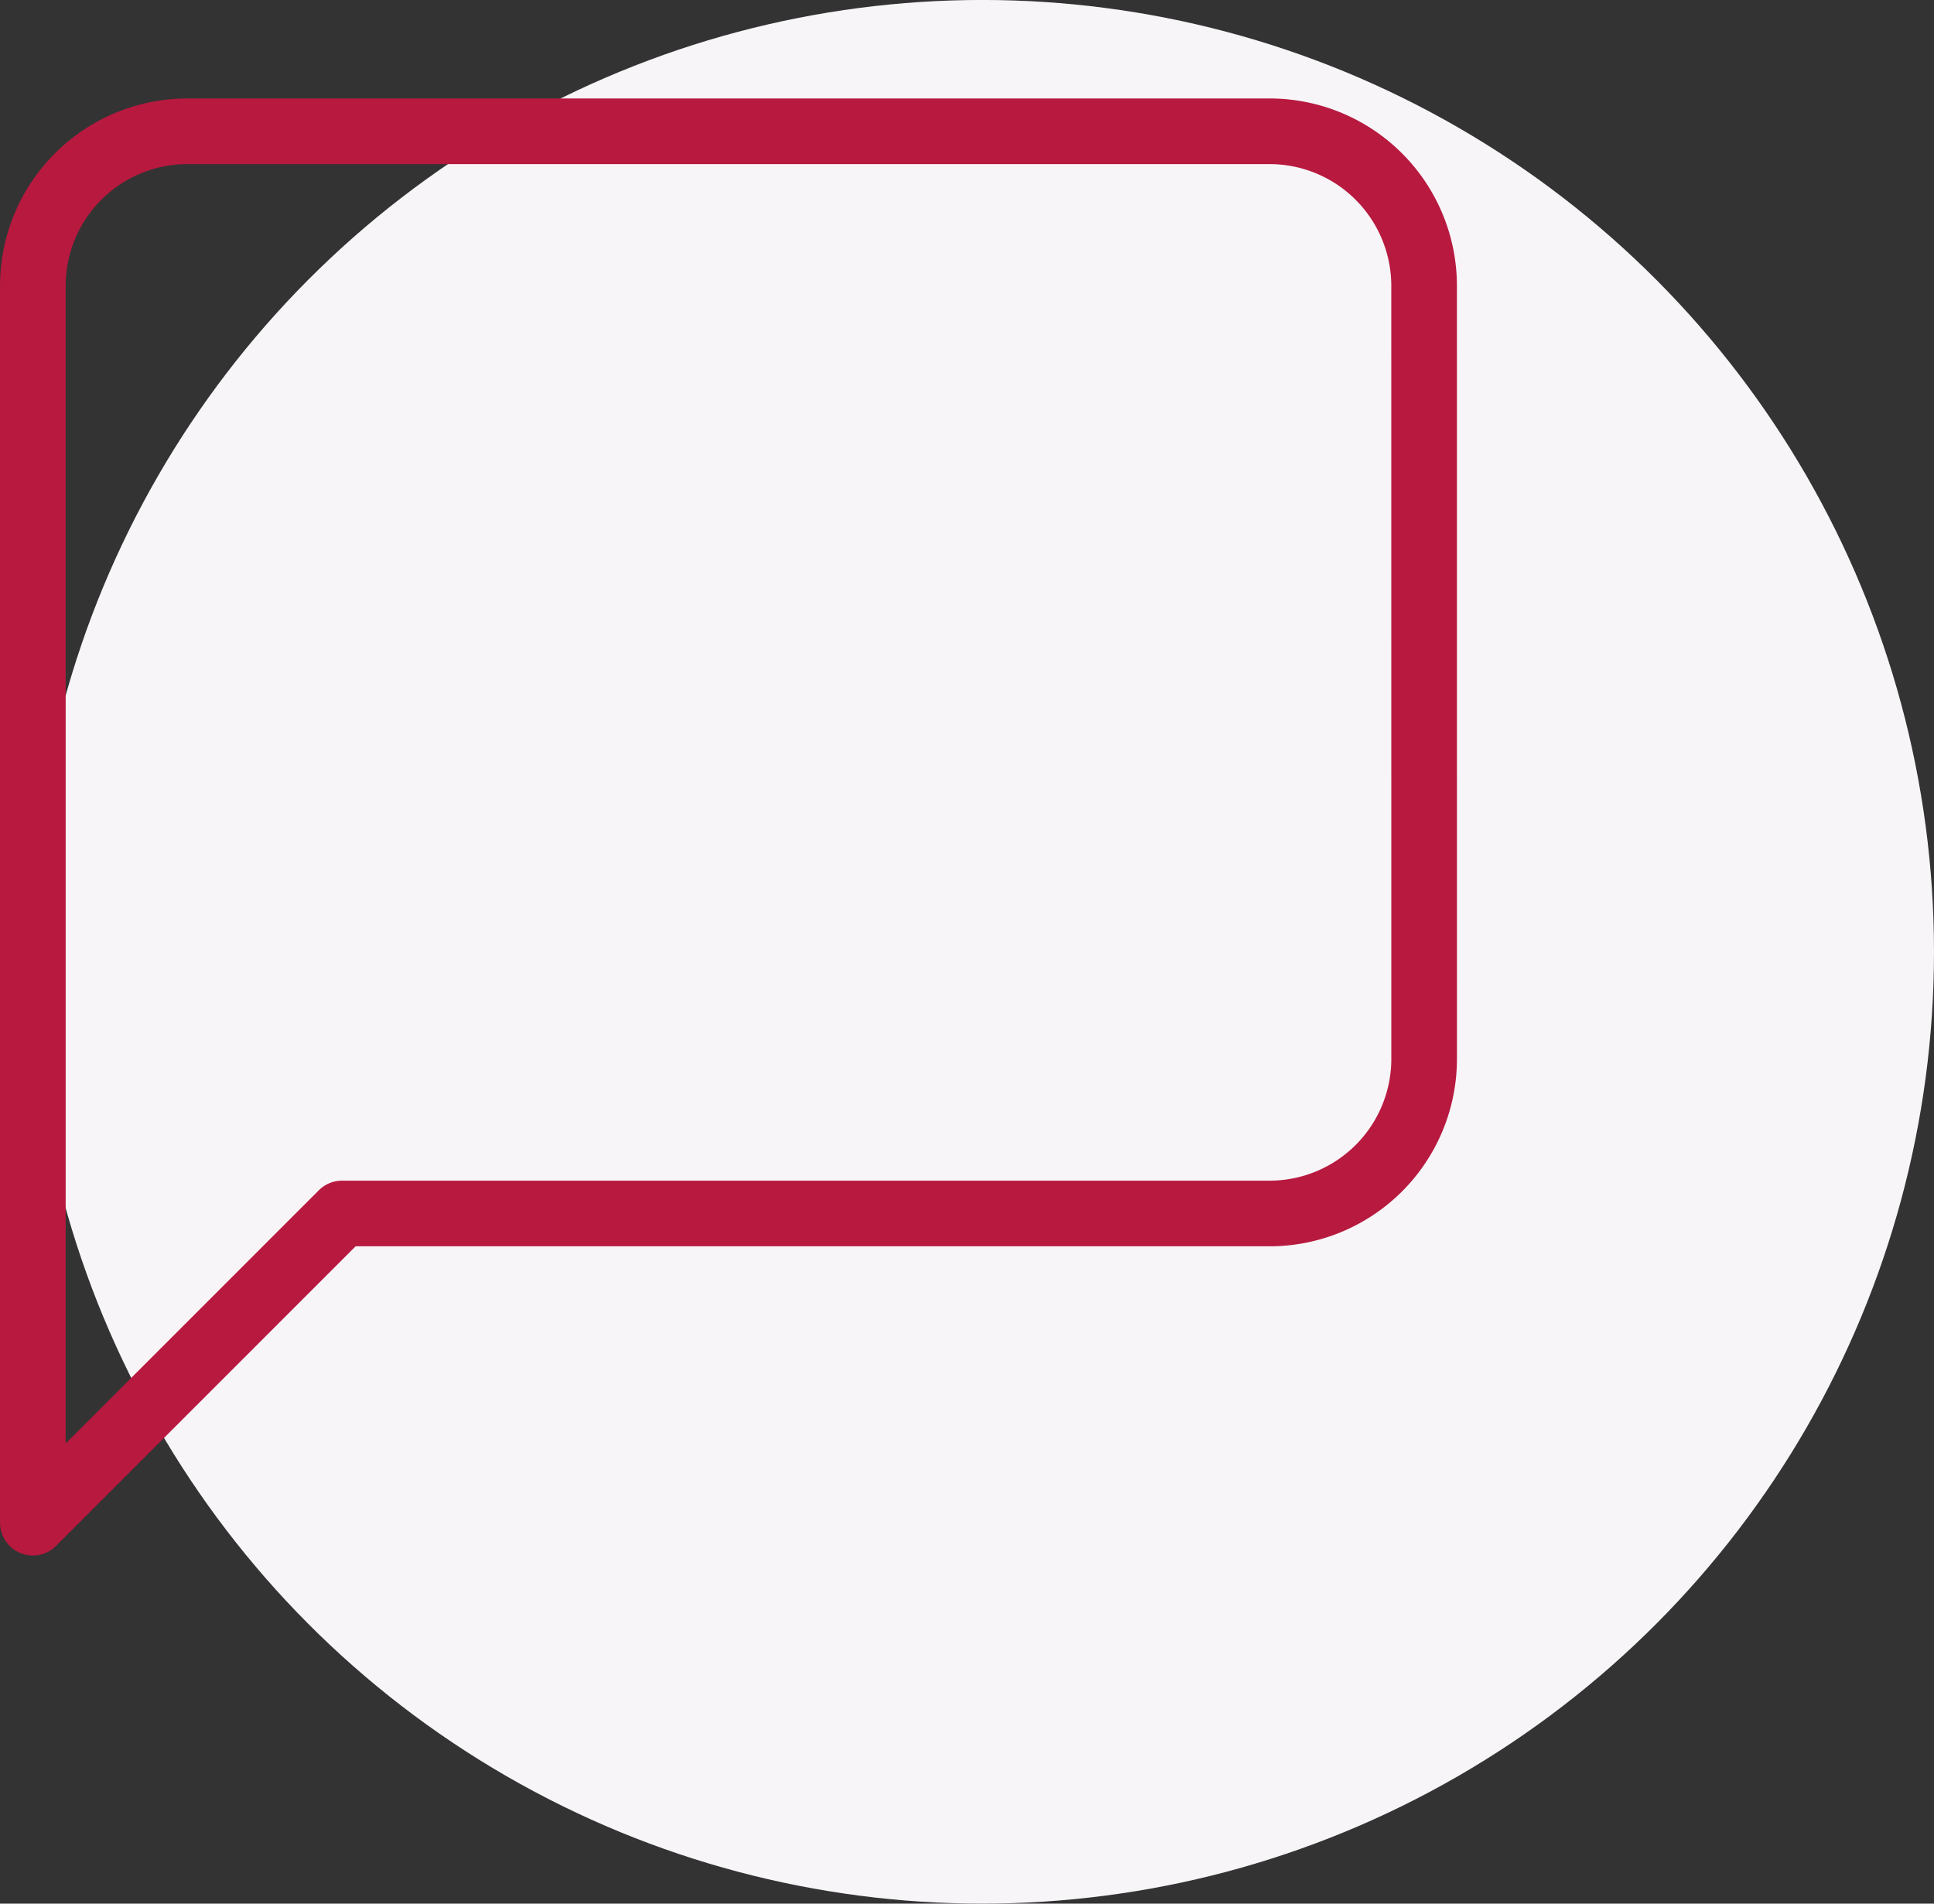
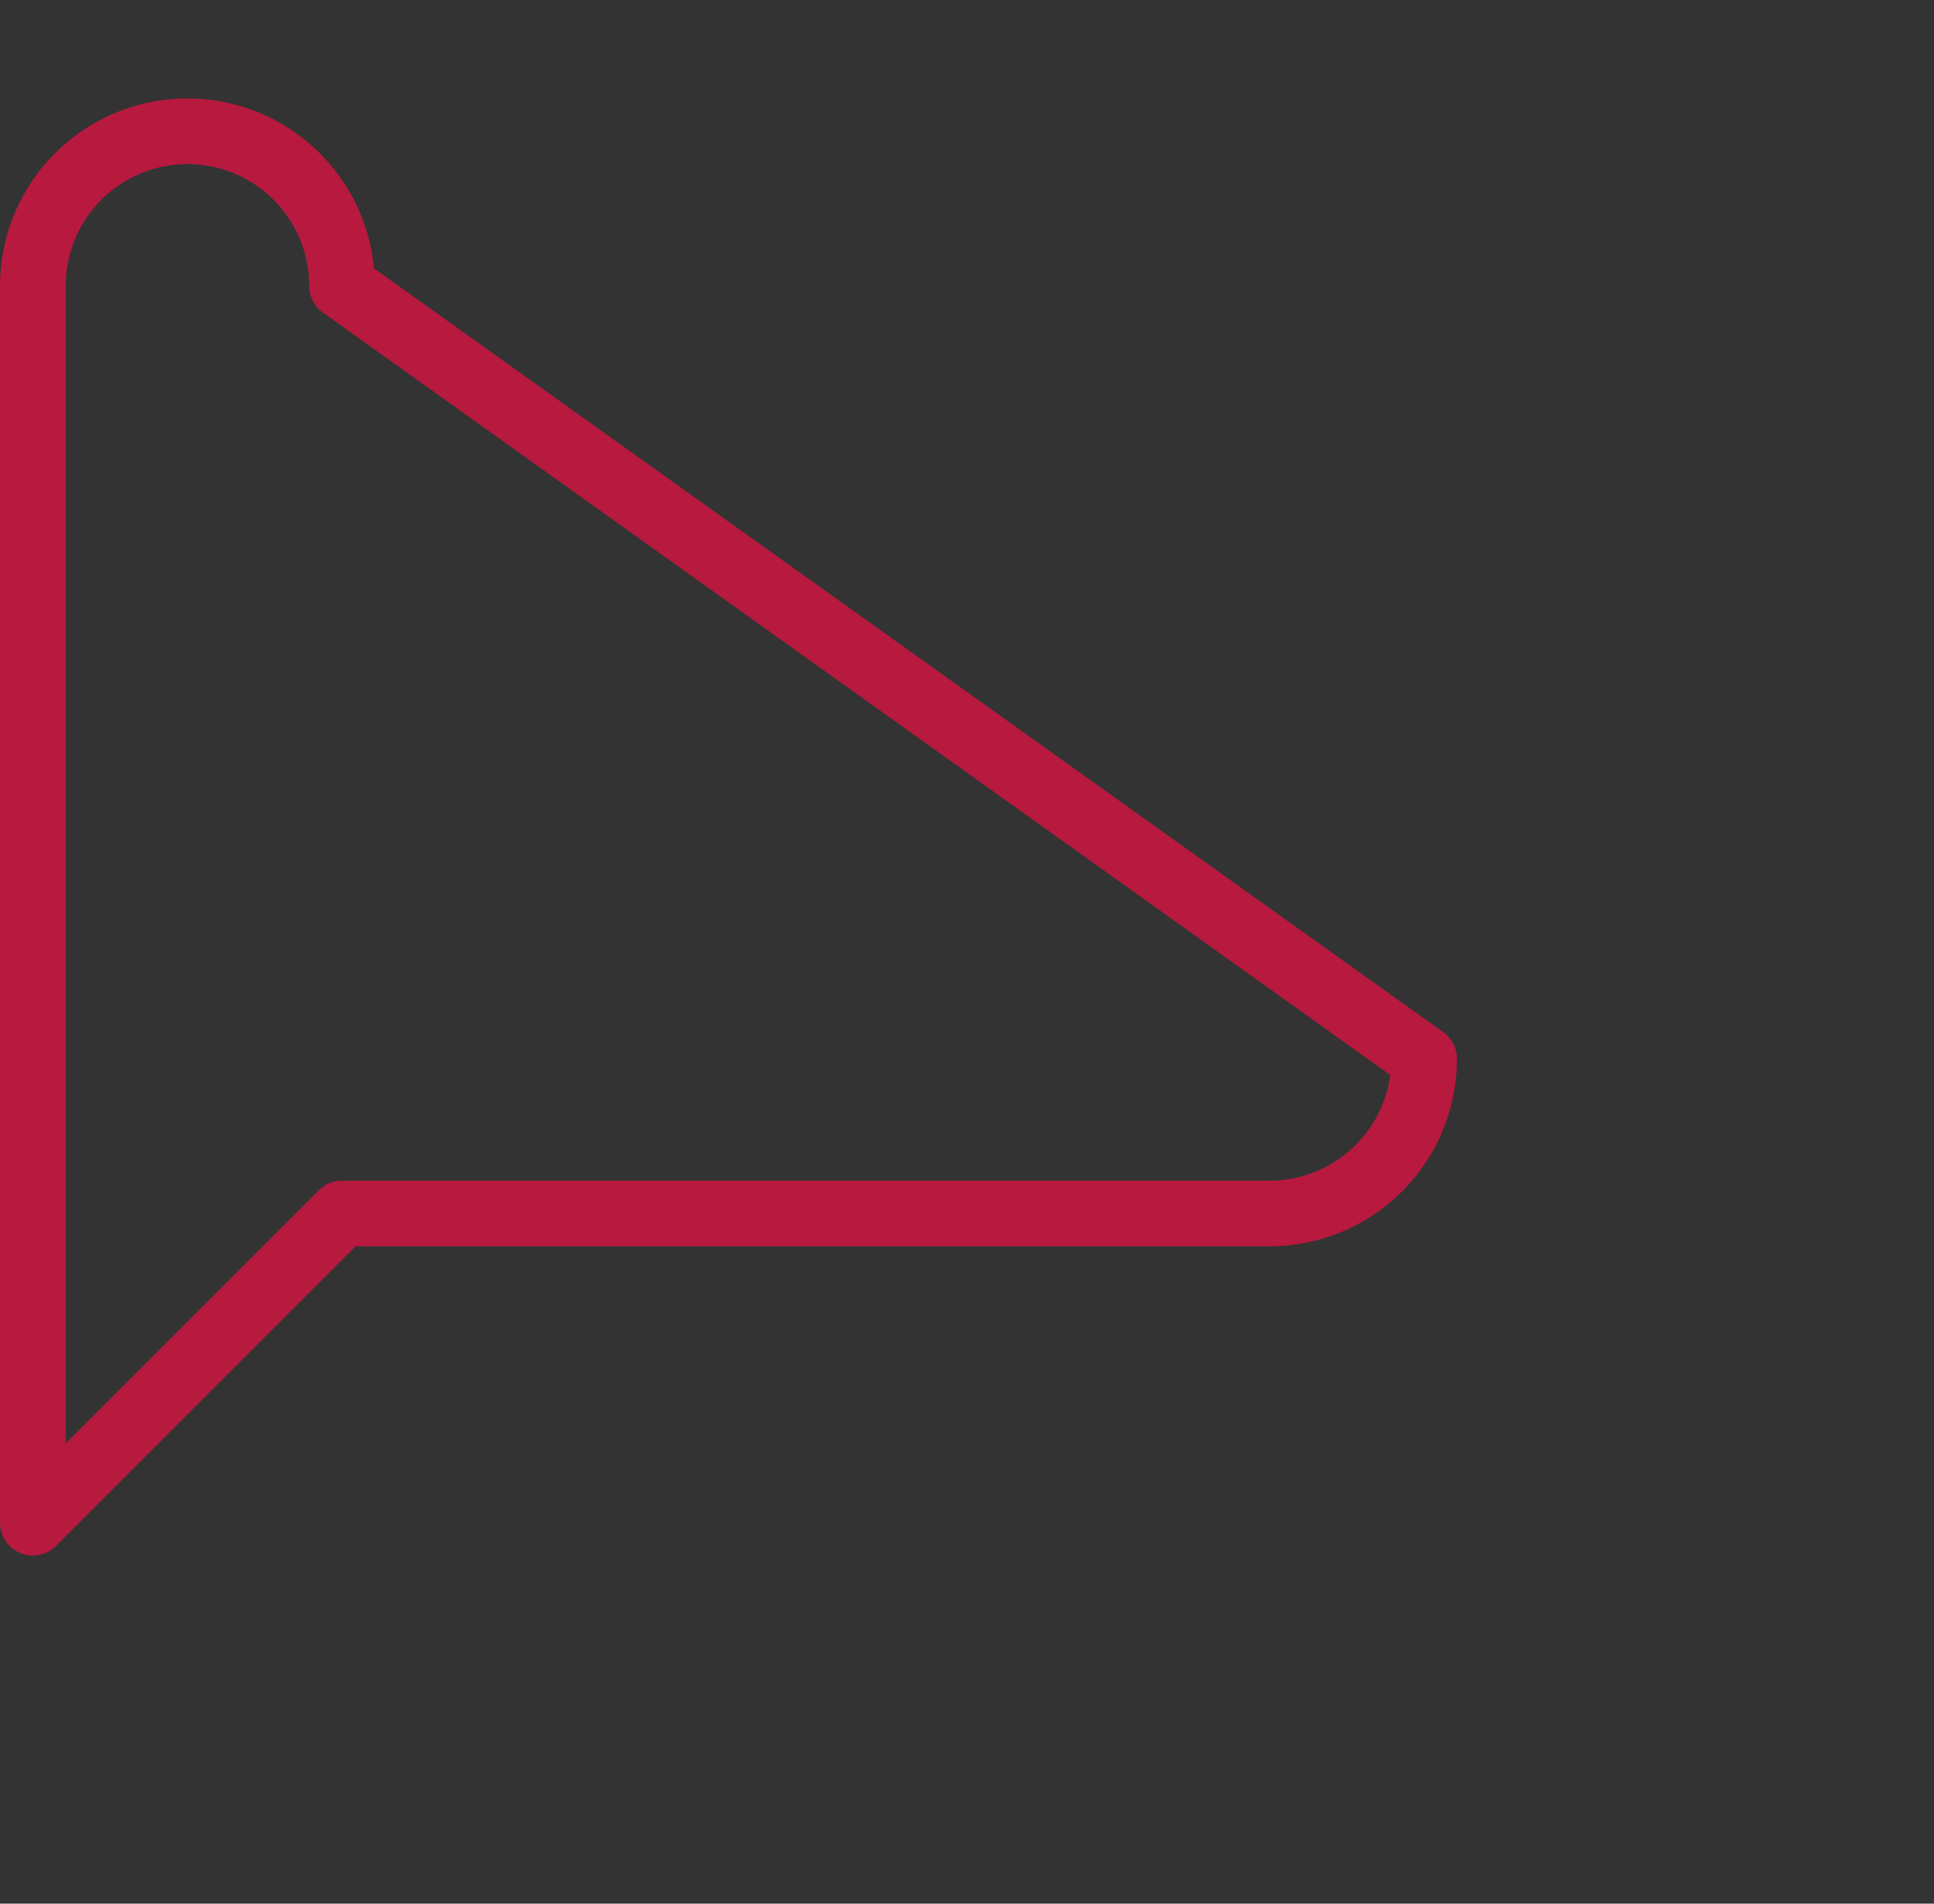
<svg xmlns="http://www.w3.org/2000/svg" width="58.93" height="58" viewBox="0 0 58.93 58">
  <rect x="0" y="0" width="58.93" height="58" fill="#333333" stroke="none" />
  <g id="Group_1013" data-name="Group 1013" transform="translate(-726.487 -451.979)">
    <g id="Group_999" data-name="Group 999">
      <g id="Group_998" data-name="Group 998" transform="translate(87.684 -198.52)">
        <g id="Group_972" data-name="Group 972" transform="translate(280.733 191.48)">
-           <circle id="Ellipse_47" data-name="Ellipse 47" cx="29" cy="29" r="29" transform="translate(359 459.018)" fill="#f7f5f8" />
-         </g>
-         <path id="message-square" d="M45.393,31.262a4.71,4.71,0,0,1-4.71,4.71H12.421L3,45.393V7.71A4.71,4.71,0,0,1,7.71,3H40.682a4.71,4.71,0,0,1,4.71,4.71Z" transform="translate(636.804 651.499)" fill="none" stroke="#b8193f" stroke-linecap="round" stroke-linejoin="round" stroke-width="2" />
+           </g>
+         <path id="message-square" d="M45.393,31.262a4.71,4.71,0,0,1-4.71,4.71H12.421L3,45.393V7.71A4.71,4.71,0,0,1,7.71,3a4.71,4.71,0,0,1,4.71,4.71Z" transform="translate(636.804 651.499)" fill="none" stroke="#b8193f" stroke-linecap="round" stroke-linejoin="round" stroke-width="2" />
      </g>
    </g>
  </g>
</svg>